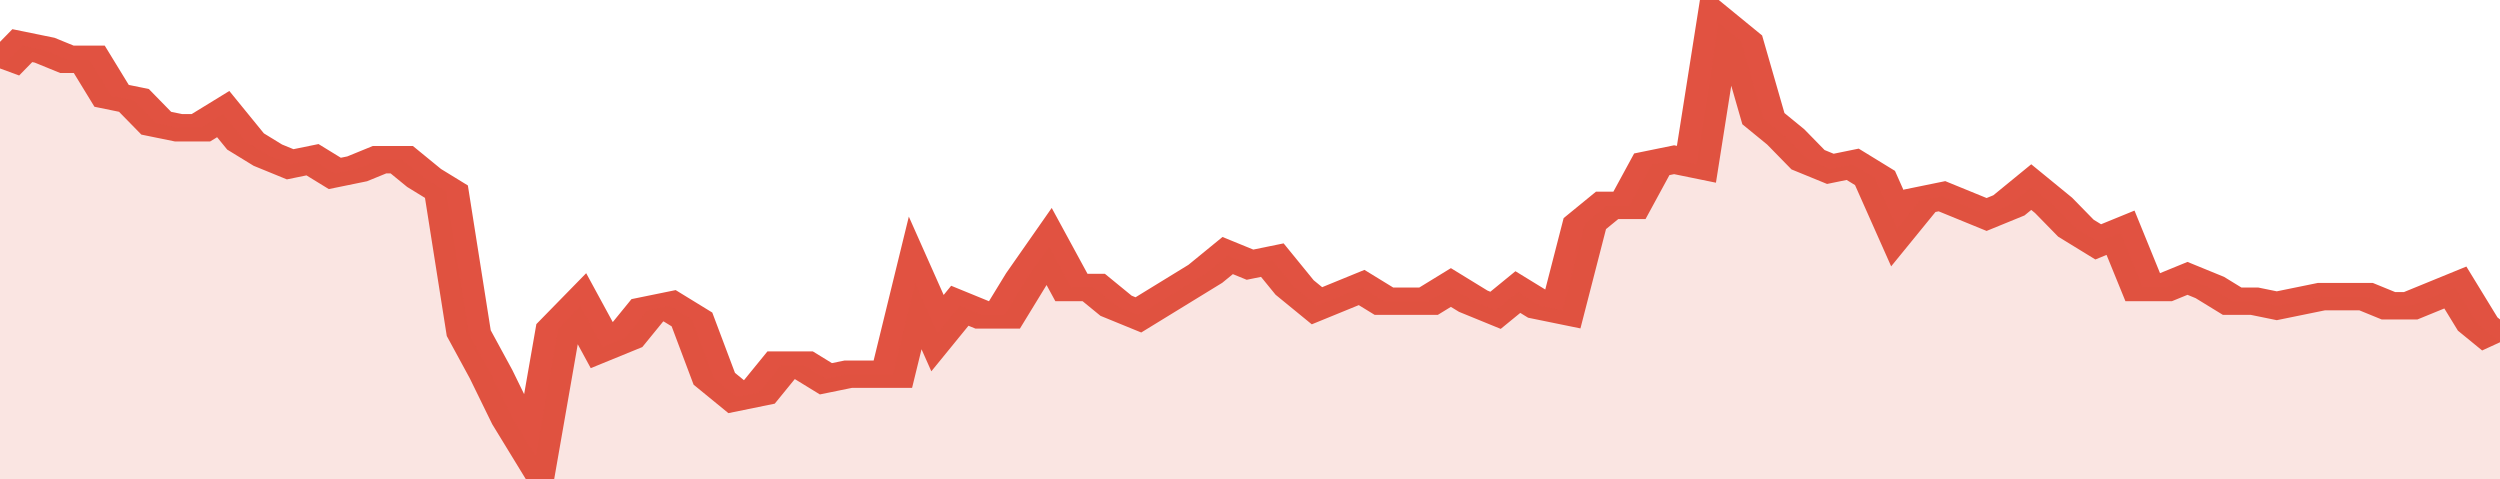
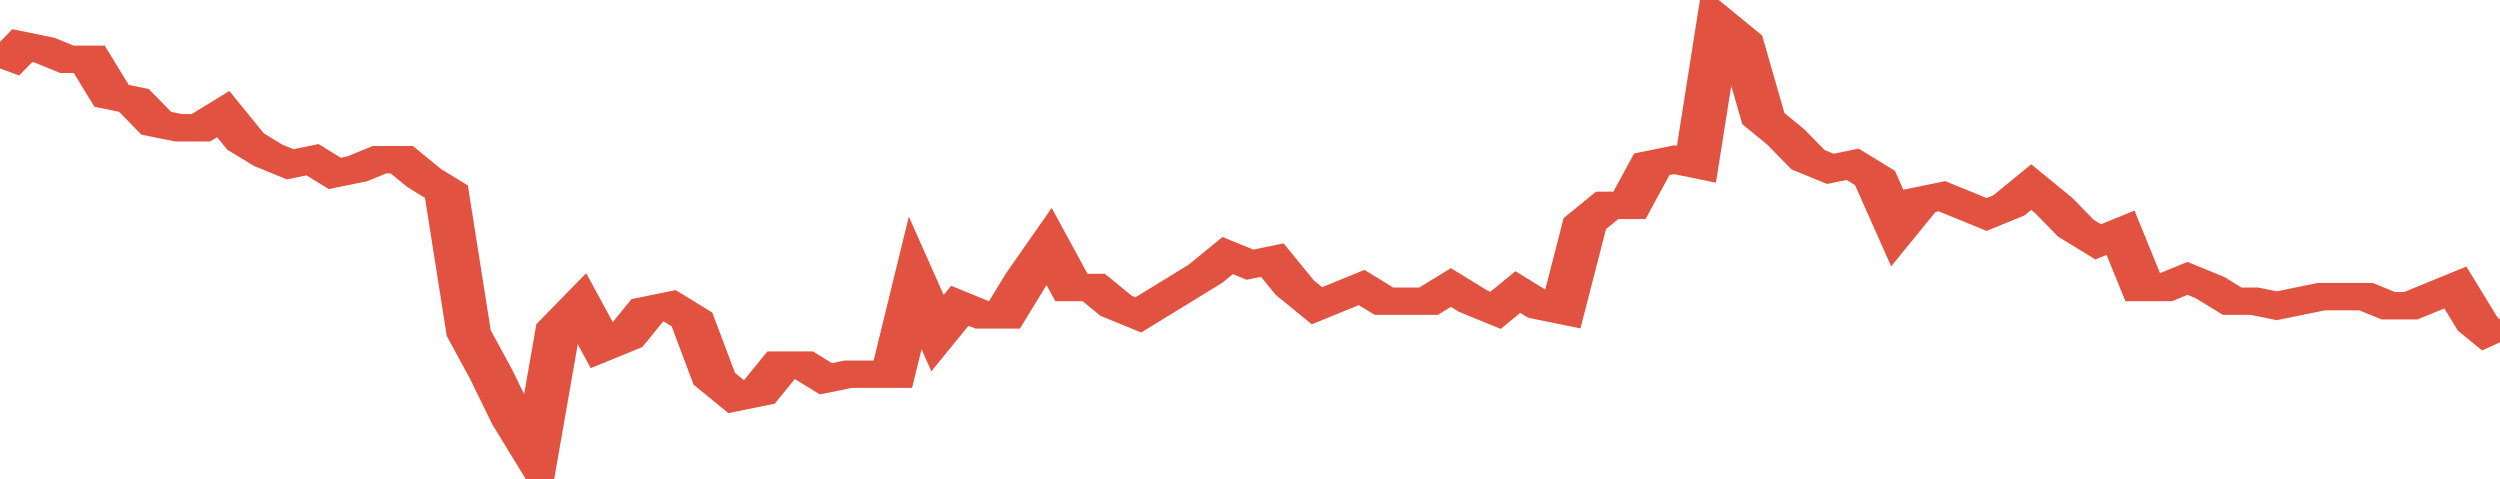
<svg xmlns="http://www.w3.org/2000/svg" viewBox="0 0 336 105" width="120" height="23" preserveAspectRatio="none">
  <polyline fill="none" stroke="#E15241" stroke-width="6" points="0, 15 3, 10 6, 11 9, 13 12, 13 15, 21 18, 22 21, 27 24, 28 27, 28 30, 25 33, 31 36, 34 39, 36 42, 35 45, 38 48, 37 51, 35 54, 35 57, 39 60, 42 63, 73 66, 82 69, 92 72, 100 75, 72 78, 67 81, 76 84, 74 87, 68 90, 67 93, 70 96, 83 99, 87 102, 86 105, 80 108, 80 111, 83 114, 82 117, 82 120, 82 123, 62 126, 73 129, 67 132, 69 135, 69 138, 61 141, 54 144, 63 147, 63 150, 67 153, 69 156, 66 159, 63 162, 60 165, 56 168, 58 171, 57 174, 63 177, 67 180, 65 183, 63 186, 66 189, 66 192, 66 195, 63 198, 66 201, 68 204, 64 207, 67 210, 68 213, 49 216, 45 219, 45 222, 36 225, 35 228, 36 231, 5 234, 9 237, 26 240, 30 243, 35 246, 37 249, 36 252, 39 255, 50 258, 44 261, 43 264, 45 267, 47 270, 45 273, 41 276, 45 279, 50 282, 53 285, 51 288, 63 291, 63 294, 61 297, 63 300, 66 303, 66 306, 67 309, 66 312, 65 315, 65 318, 65 321, 67 324, 67 327, 65 330, 63 333, 71 336, 75 336, 75 "> </polyline>
-   <polygon fill="#E15241" opacity="0.15" points="0, 105 0, 15 3, 10 6, 11 9, 13 12, 13 15, 21 18, 22 21, 27 24, 28 27, 28 30, 25 33, 31 36, 34 39, 36 42, 35 45, 38 48, 37 51, 35 54, 35 57, 39 60, 42 63, 73 66, 82 69, 92 72, 100 75, 72 78, 67 81, 76 84, 74 87, 68 90, 67 93, 70 96, 83 99, 87 102, 86 105, 80 108, 80 111, 83 114, 82 117, 82 120, 82 123, 62 126, 73 129, 67 132, 69 135, 69 138, 61 141, 54 144, 63 147, 63 150, 67 153, 69 156, 66 159, 63 162, 60 165, 56 168, 58 171, 57 174, 63 177, 67 180, 65 183, 63 186, 66 189, 66 192, 66 195, 63 198, 66 201, 68 204, 64 207, 67 210, 68 213, 49 216, 45 219, 45 222, 36 225, 35 228, 36 231, 5 234, 9 237, 26 240, 30 243, 35 246, 37 249, 36 252, 39 255, 50 258, 44 261, 43 264, 45 267, 47 270, 45 273, 41 276, 45 279, 50 282, 53 285, 51 288, 63 291, 63 294, 61 297, 63 300, 66 303, 66 306, 67 309, 66 312, 65 315, 65 318, 65 321, 67 324, 67 327, 65 330, 63 333, 71 336, 75 336, 105 " />
</svg>